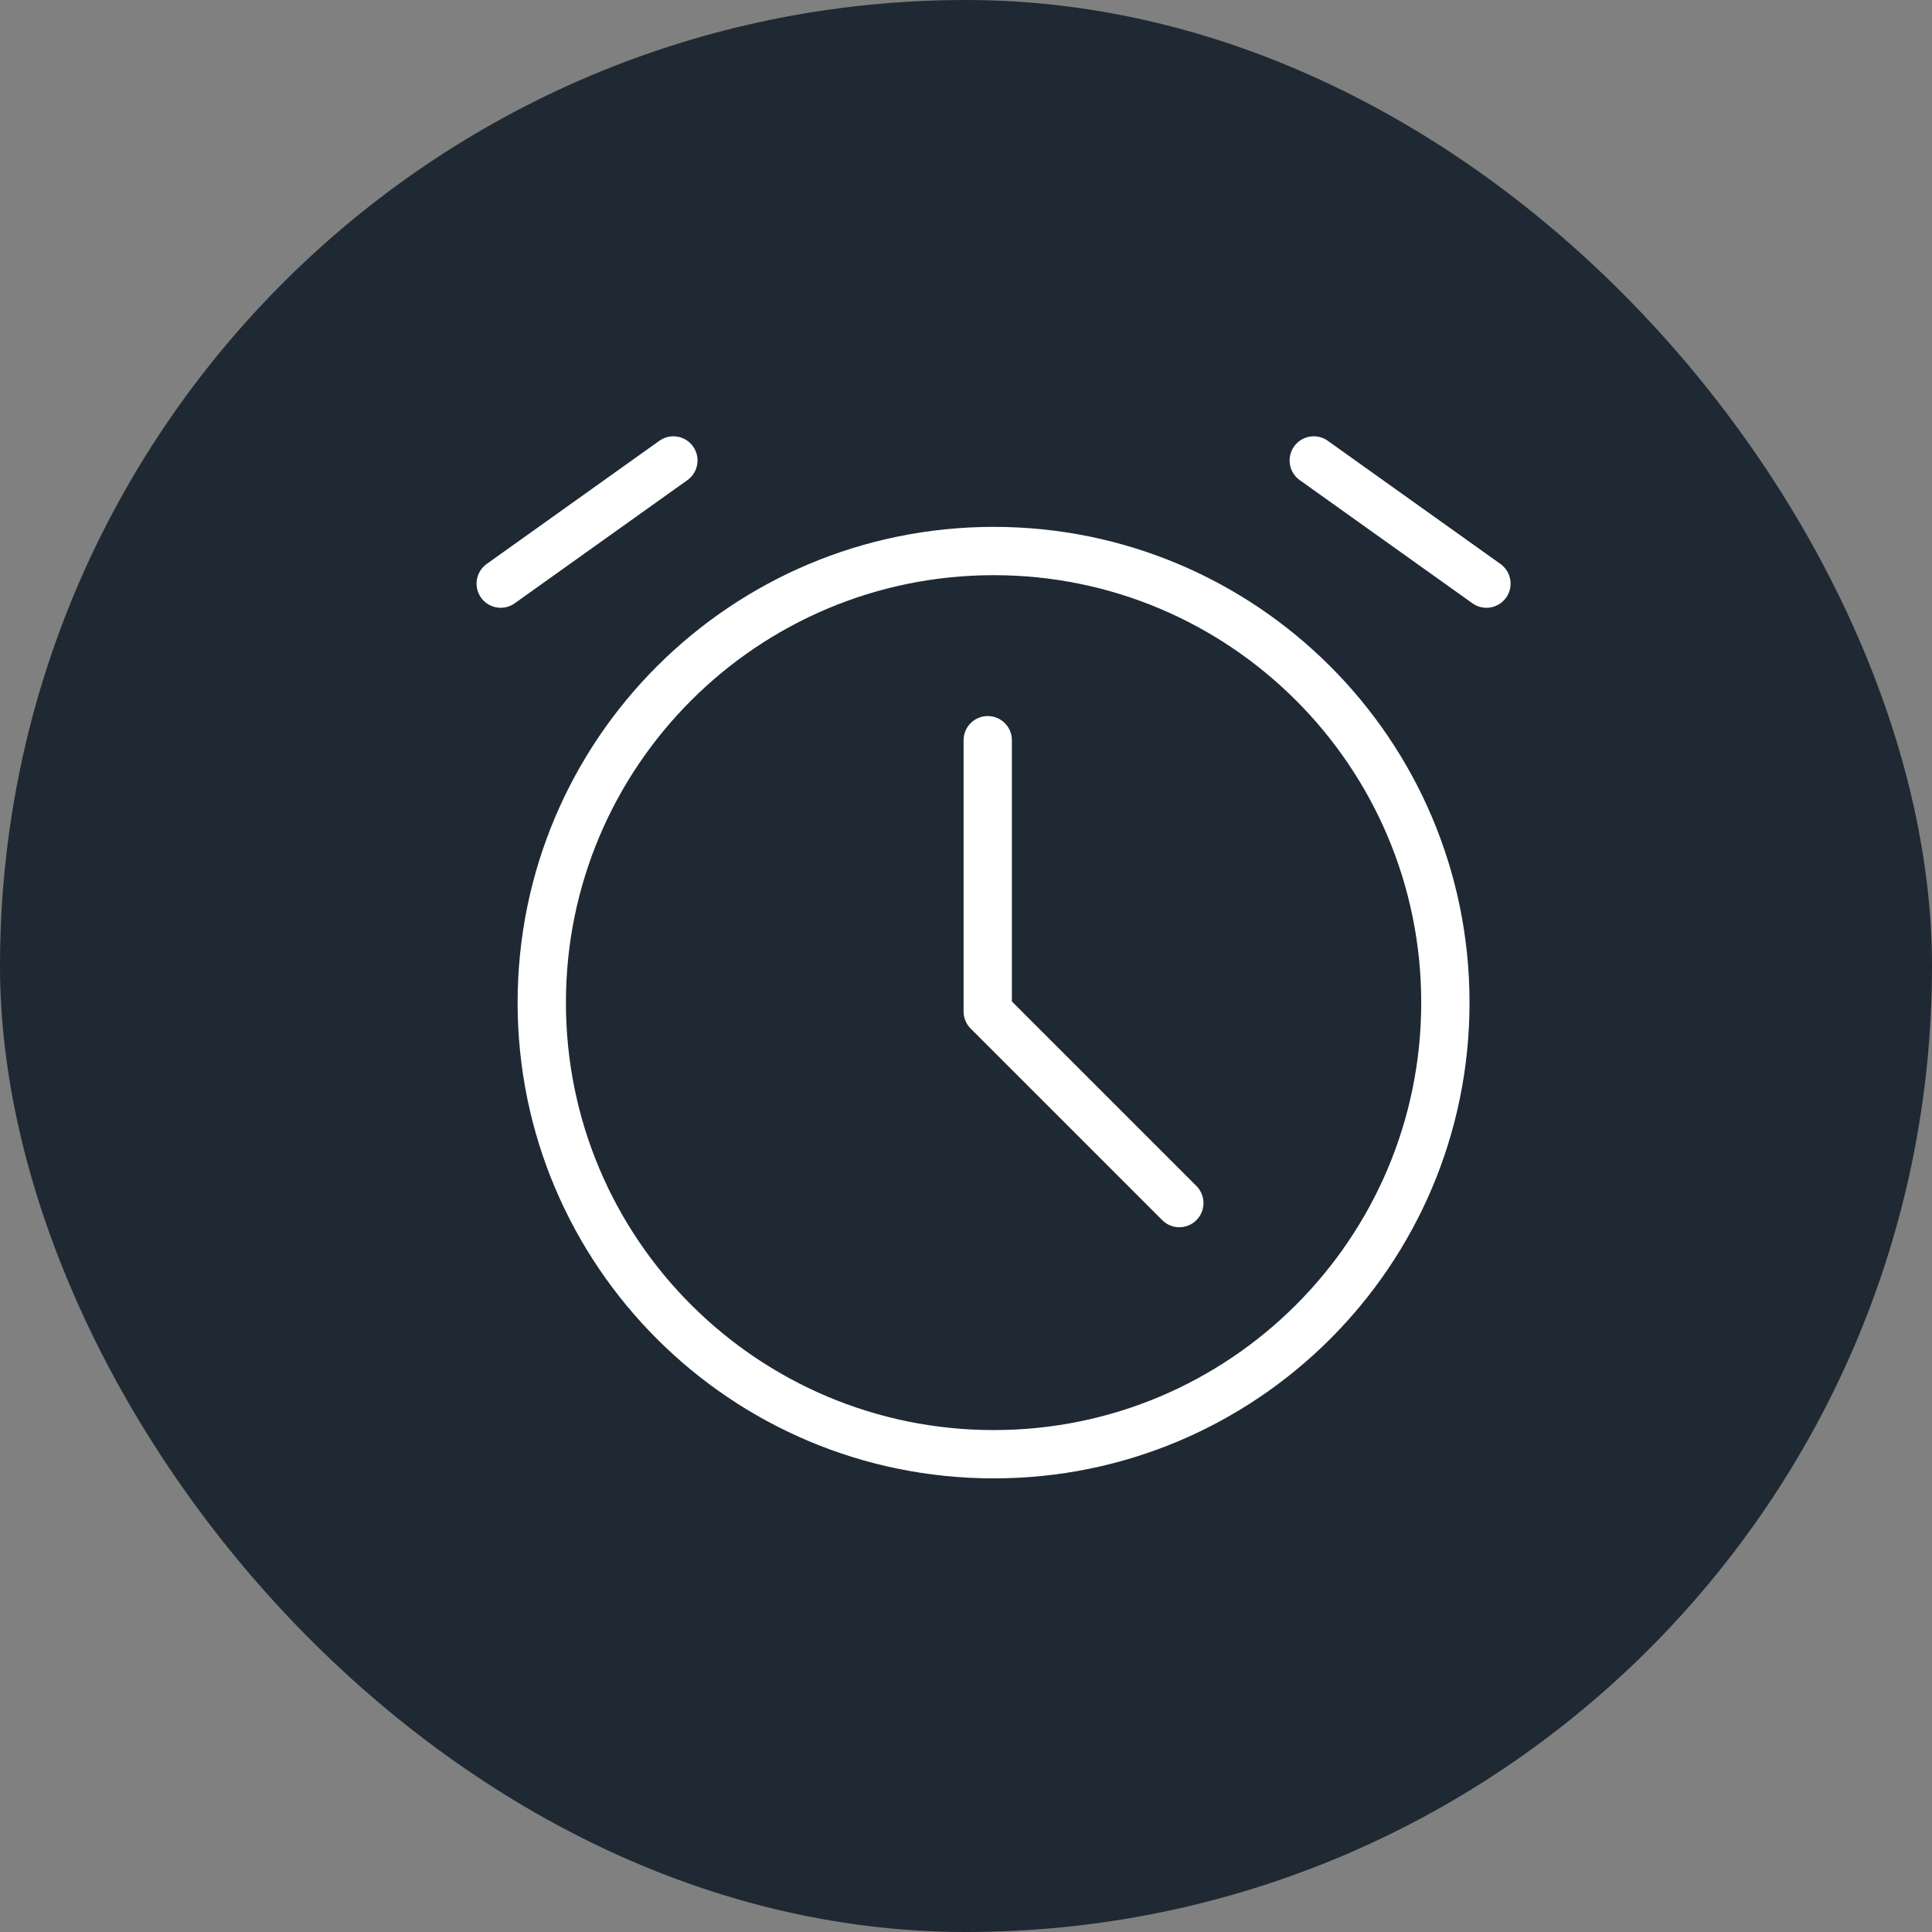
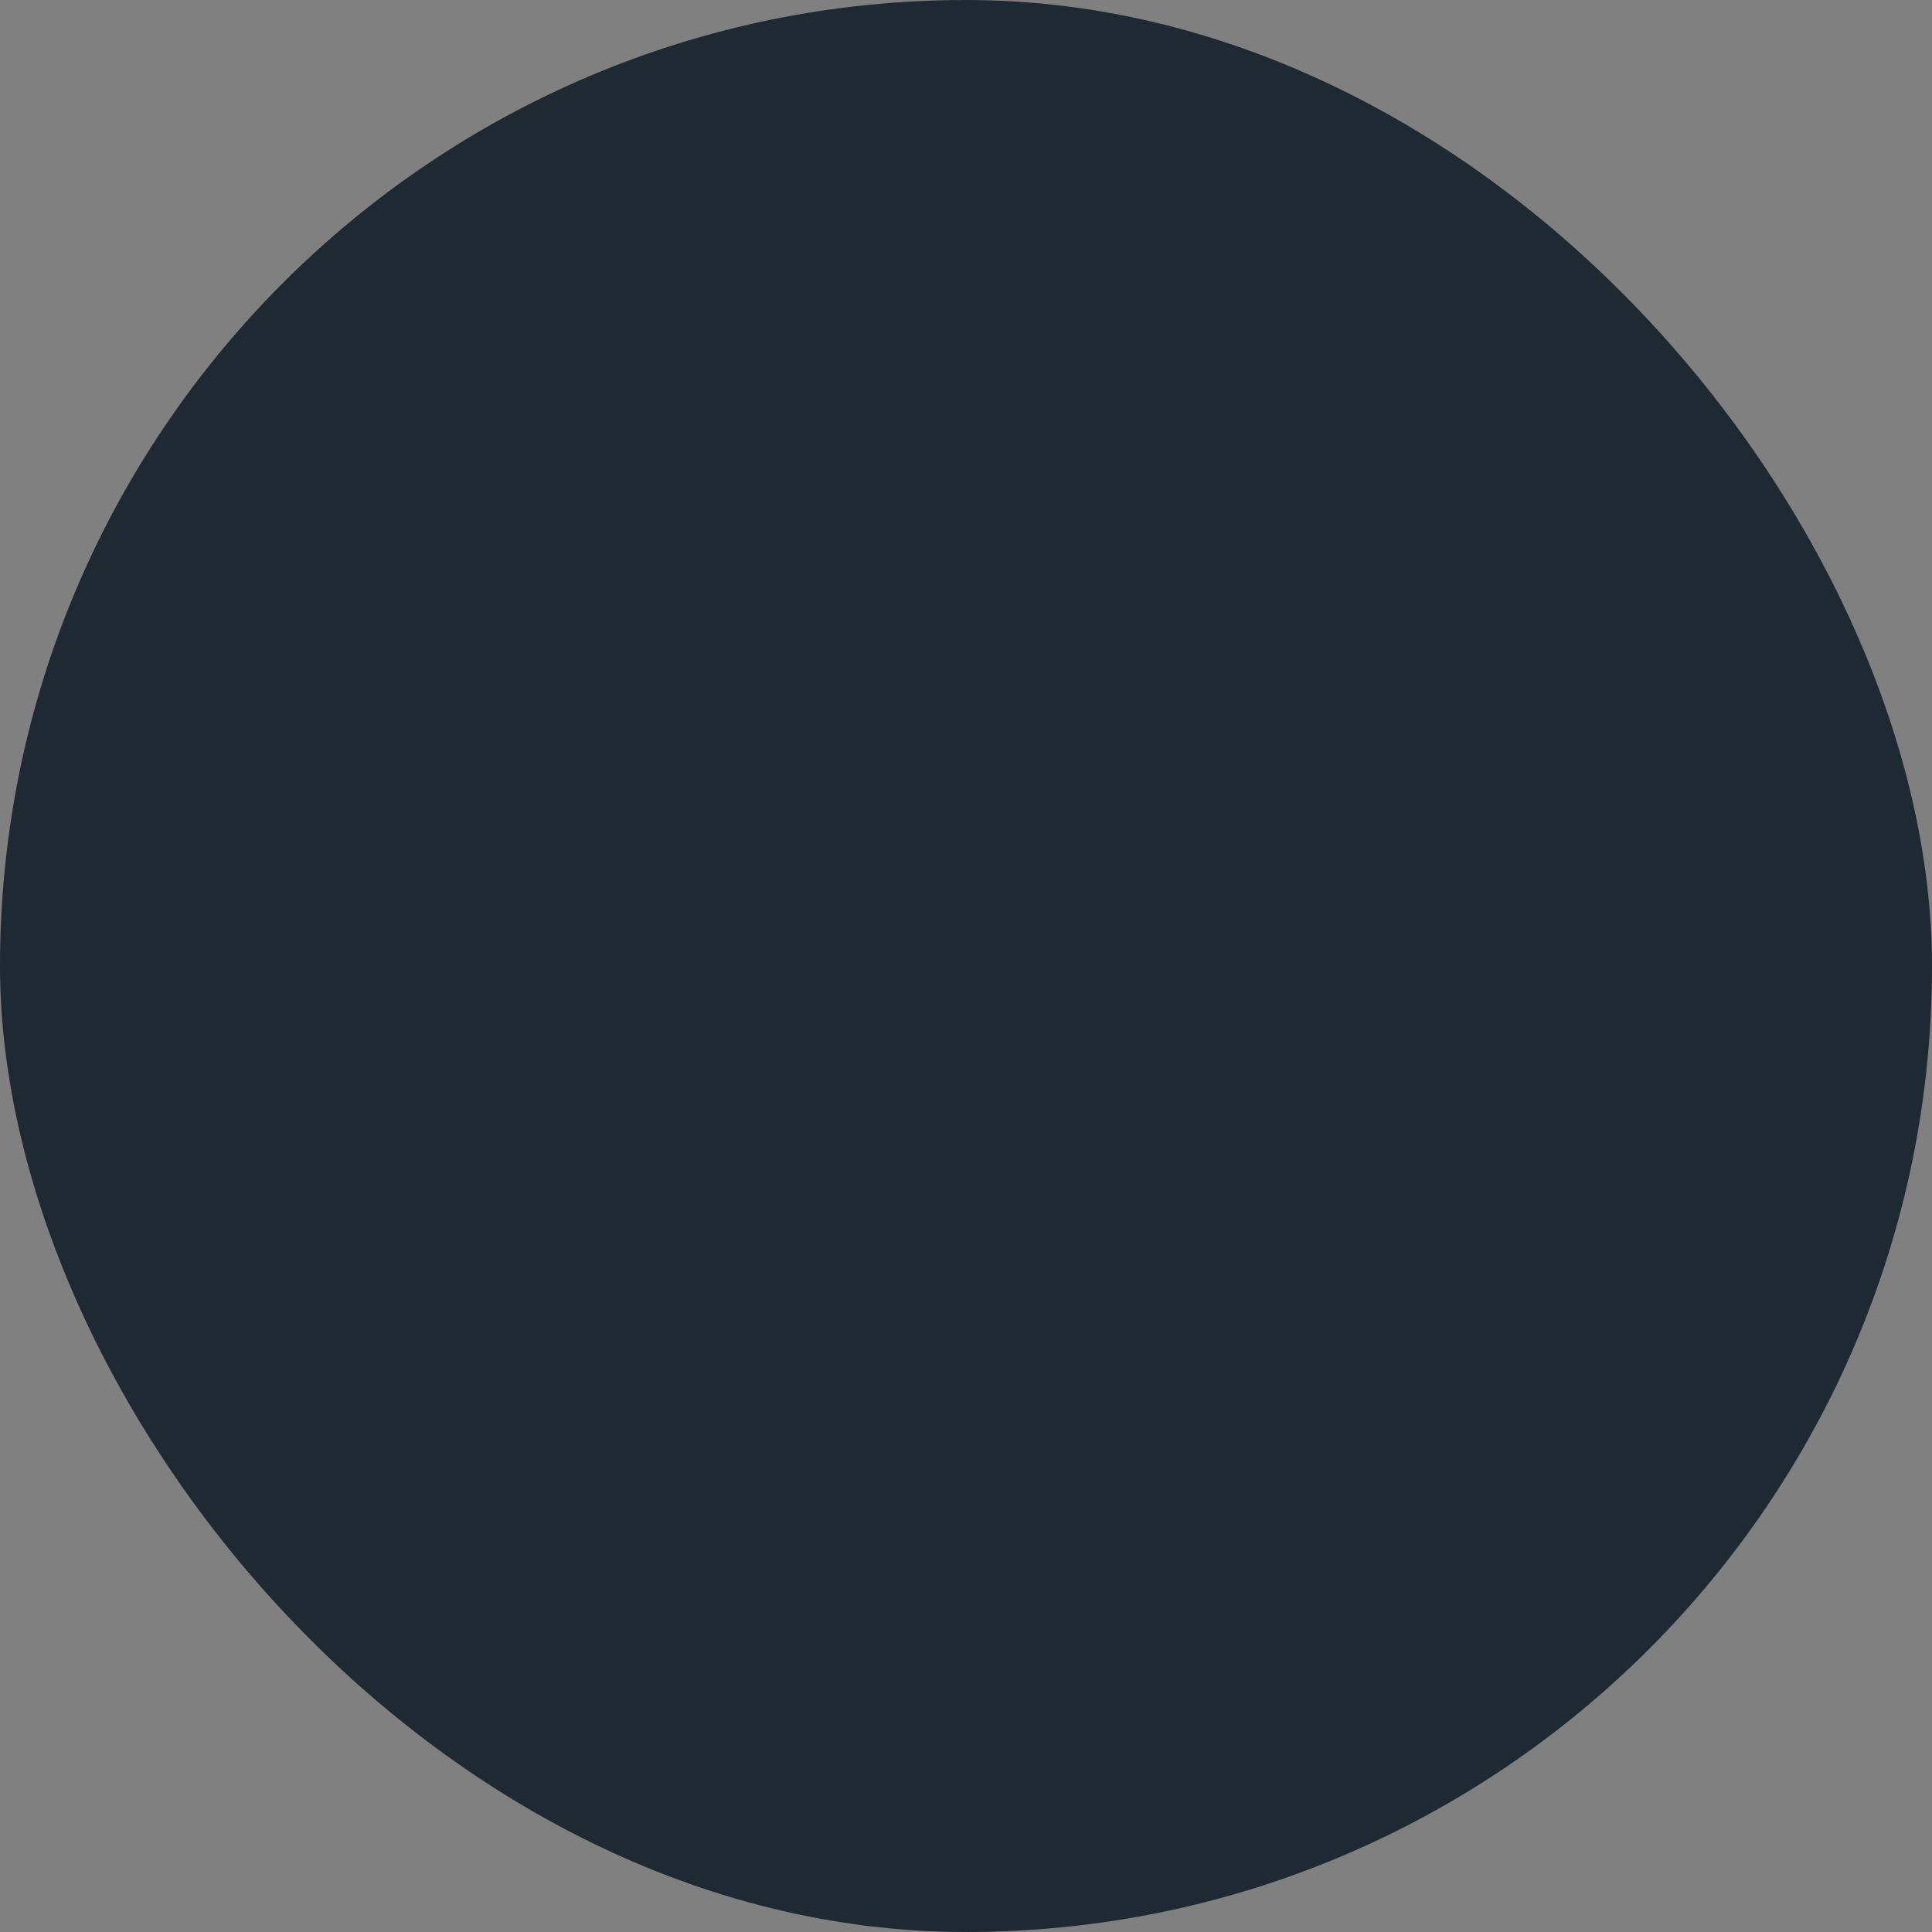
<svg xmlns="http://www.w3.org/2000/svg" width="48" height="48" viewBox="0 0 48 48" fill="none">
  <rect x="0" y="0" width="48" height="48" fill="#808080" stroke="none" />
  <desc>
			Created with Pixso.
	</desc>
  <defs>
    <clipPath id="clip37_37">
      <rect id="contact-icon-hours" width="48" height="48" fill="white" fill-opacity="0" />
    </clipPath>
  </defs>
  <g clip-path="url(#clip37_37)">
    <rect id="contact-icon-hours" rx="24" width="48" height="48" fill="#1F2934" fill-opacity="1" />
    <mask id="mask37_45" mask-type="alpha" maskUnits="userSpaceOnUse" x="10" y="9" width="29.388" height="29.388">
-       <rect id="Alarm clock" x="10" y="9" width="29.388" height="29.388" fill="#1F2934" fill-opacity="1" />
-     </mask>
+       </mask>
    <g mask="url(#mask37_45)">
      <path id="path" d="M35.91 24.91C35.91 18.71 30.88 13.69 24.69 13.69C18.49 13.69 13.46 18.71 13.46 24.91C13.46 31.11 18.49 36.13 24.69 36.13C30.88 36.13 35.91 31.11 35.91 24.91Z" fill="#000000" fill-opacity="0" fill-rule="nonzero" />
-       <path id="path" d="M24.69 13.69C18.49 13.69 13.46 18.71 13.46 24.91C13.46 31.11 18.49 36.13 24.69 36.13C30.88 36.13 35.91 31.11 35.91 24.91C35.91 18.71 30.88 13.69 24.69 13.69Z" stroke="#FFFFFF" stroke-opacity="1" stroke-width="1.2" stroke-linejoin="round" />
-       <path id="path" d="M23.96 18.41L23.94 18.39C23.94 18.05 24.2 17.79 24.54 17.79C24.87 17.79 25.14 18.05 25.14 18.39L25.12 18.41L23.96 18.41ZM29.7 29.46L29.72 29.46C29.96 29.7 29.96 30.08 29.72 30.31C29.49 30.55 29.11 30.55 28.87 30.31L28.87 30.28L29.7 29.46Z" fill="#000000" fill-opacity="0" fill-rule="nonzero" />
      <path id="path" d="M24.54 18.39L24.54 25.13L29.3 29.89" stroke="#FFFFFF" stroke-opacity="1" stroke-width="1.2" stroke-linejoin="round" stroke-linecap="round" />
-       <path id="path" d="M12.79 14.96L12.79 14.99C12.51 15.18 12.15 15.12 11.95 14.85C11.76 14.57 11.82 14.21 12.09 14.01L12.12 14.01L12.79 14.96ZM16.38 10.98L16.38 10.95C16.65 10.76 17.02 10.82 17.22 11.09C17.41 11.36 17.35 11.73 17.08 11.93L17.05 11.92L16.38 10.98Z" fill="#000000" fill-opacity="0" fill-rule="nonzero" />
      <path id="path" d="M12.44 14.5L16.73 11.44" stroke="#FFFFFF" stroke-opacity="1" stroke-width="1.2" stroke-linejoin="round" stroke-linecap="round" />
      <path id="path" d="M32.32 11.92L32.29 11.93C32.02 11.73 31.96 11.36 32.15 11.09C32.35 10.82 32.71 10.76 32.99 10.95L32.99 10.98L32.32 11.92ZM37.25 14.01L37.28 14.01C37.55 14.21 37.61 14.57 37.42 14.85C37.22 15.12 36.85 15.18 36.58 14.99L36.58 14.96L37.25 14.01Z" fill="#000000" fill-opacity="0" fill-rule="nonzero" />
-       <path id="path" d="M32.64 11.44L36.93 14.5" stroke="#FFFFFF" stroke-opacity="1" stroke-width="1.2" stroke-linejoin="round" stroke-linecap="round" />
    </g>
  </g>
</svg>